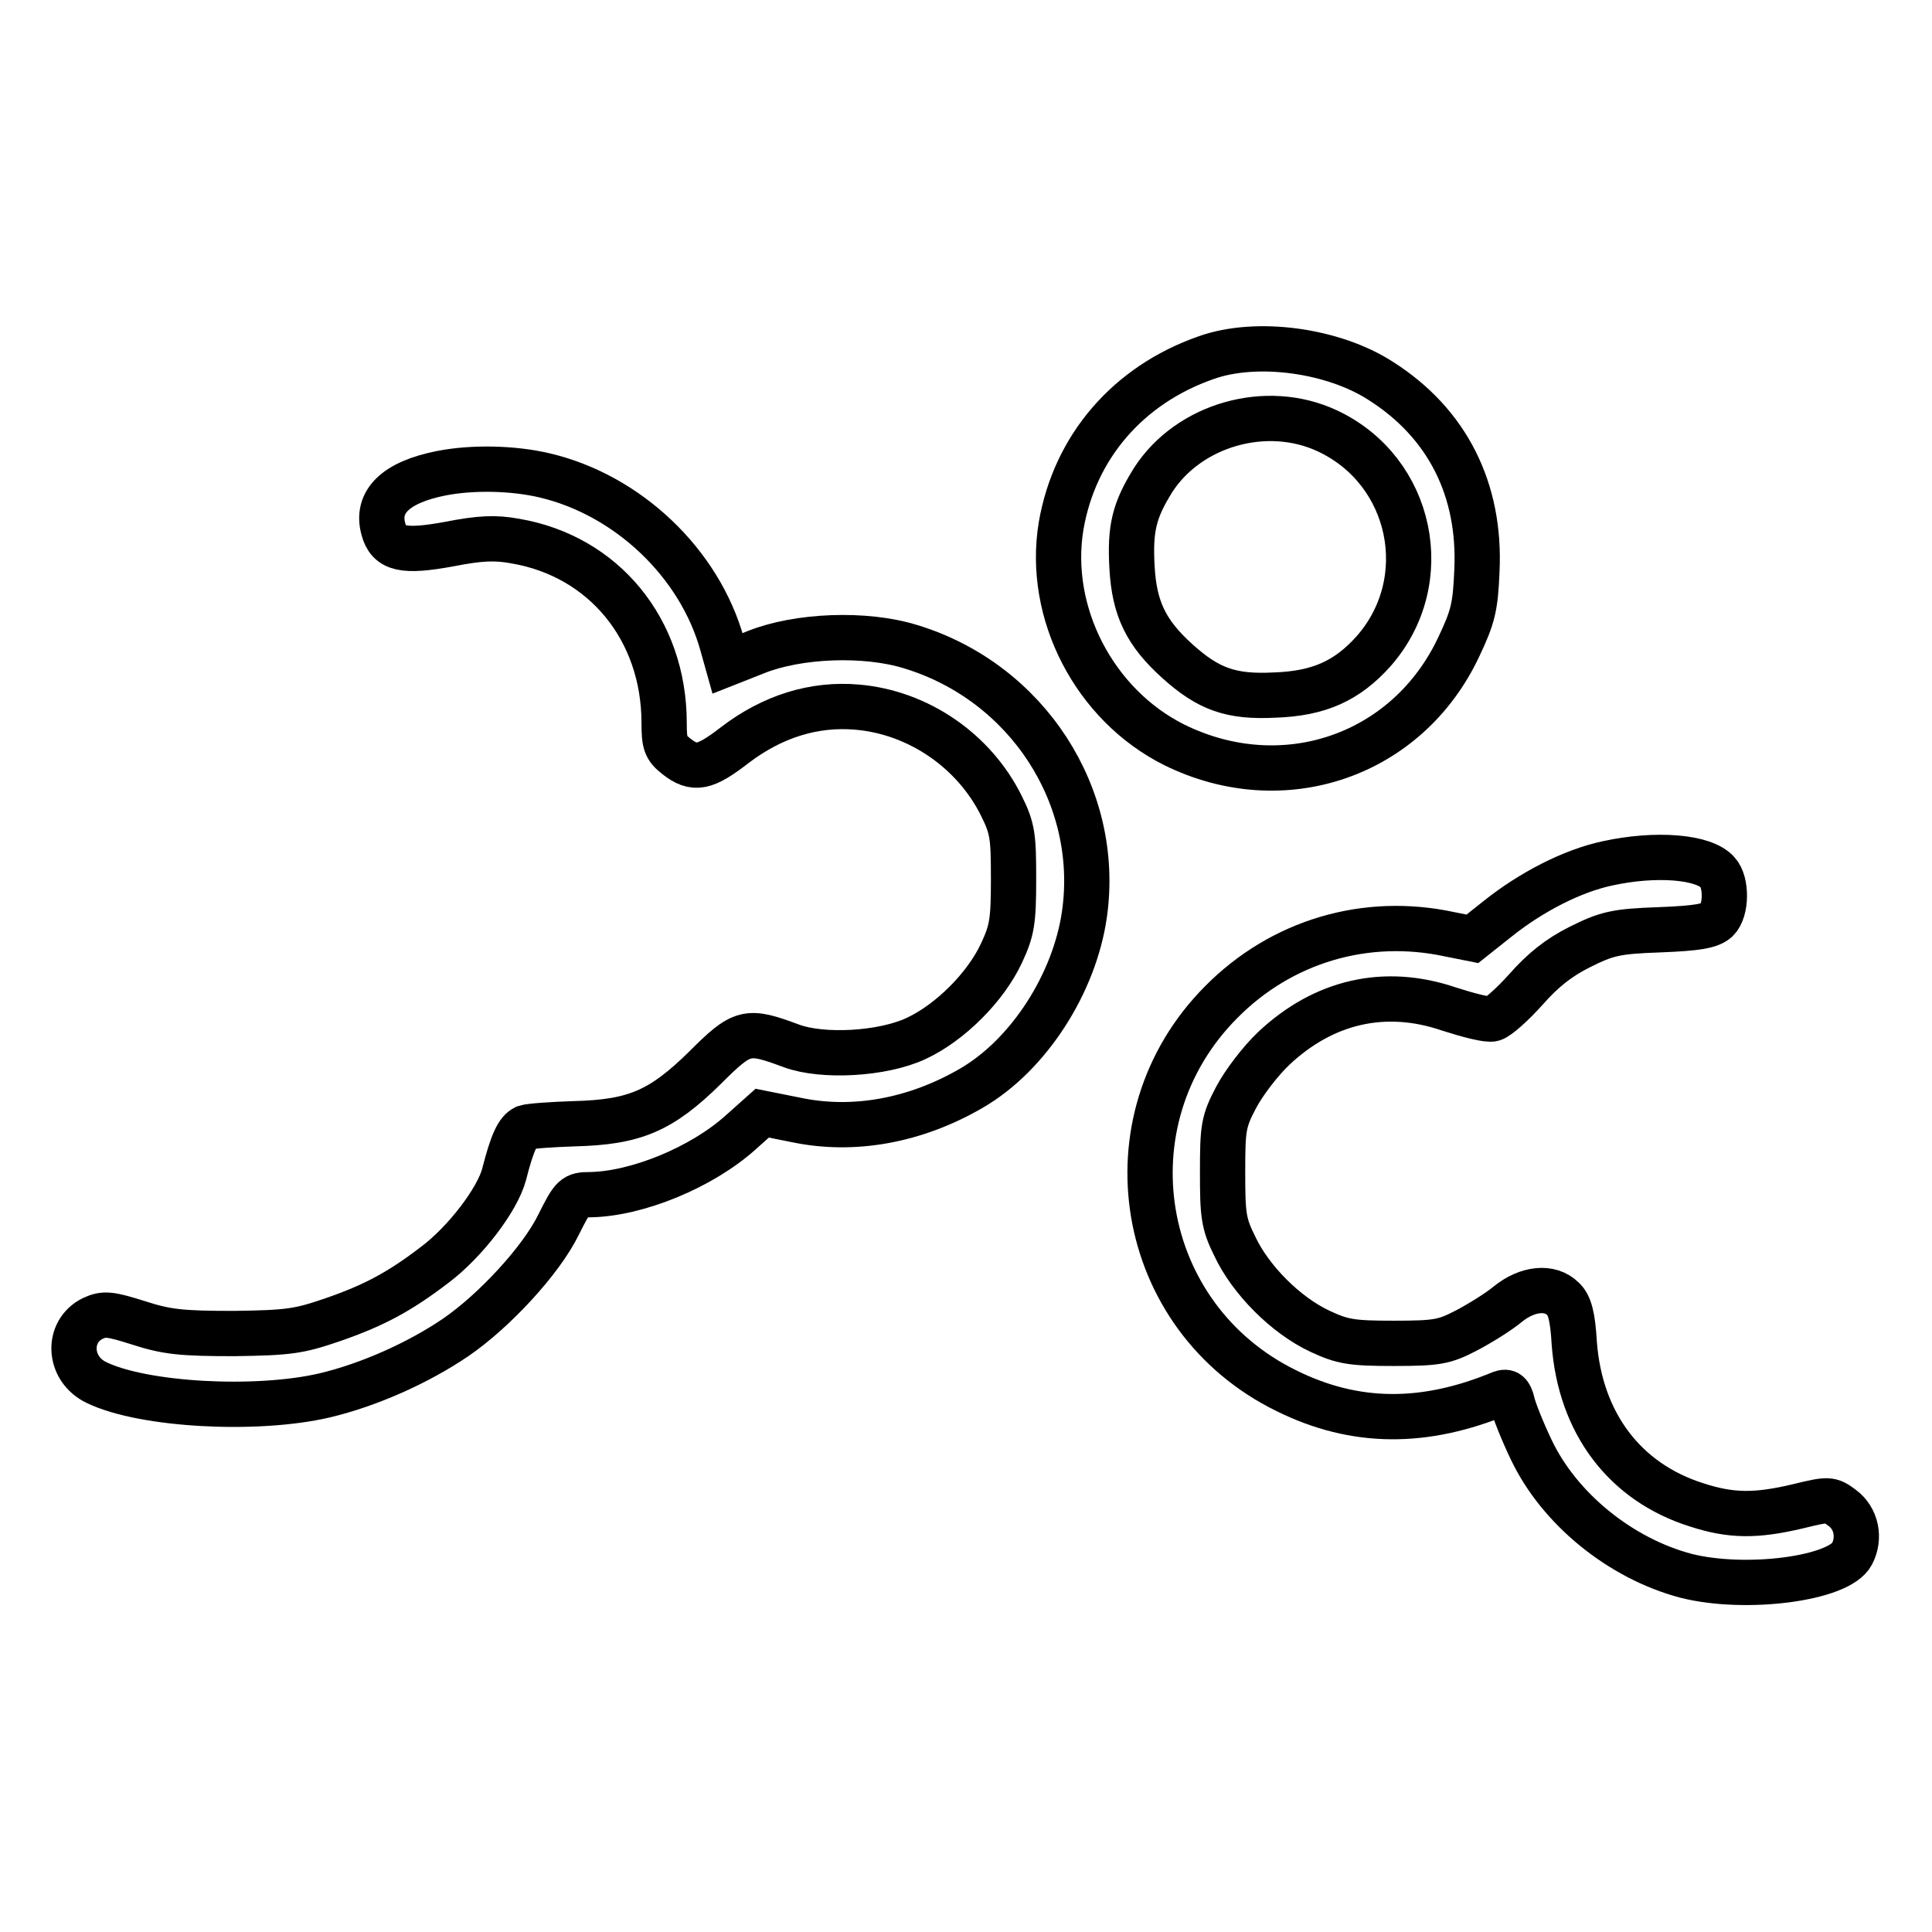
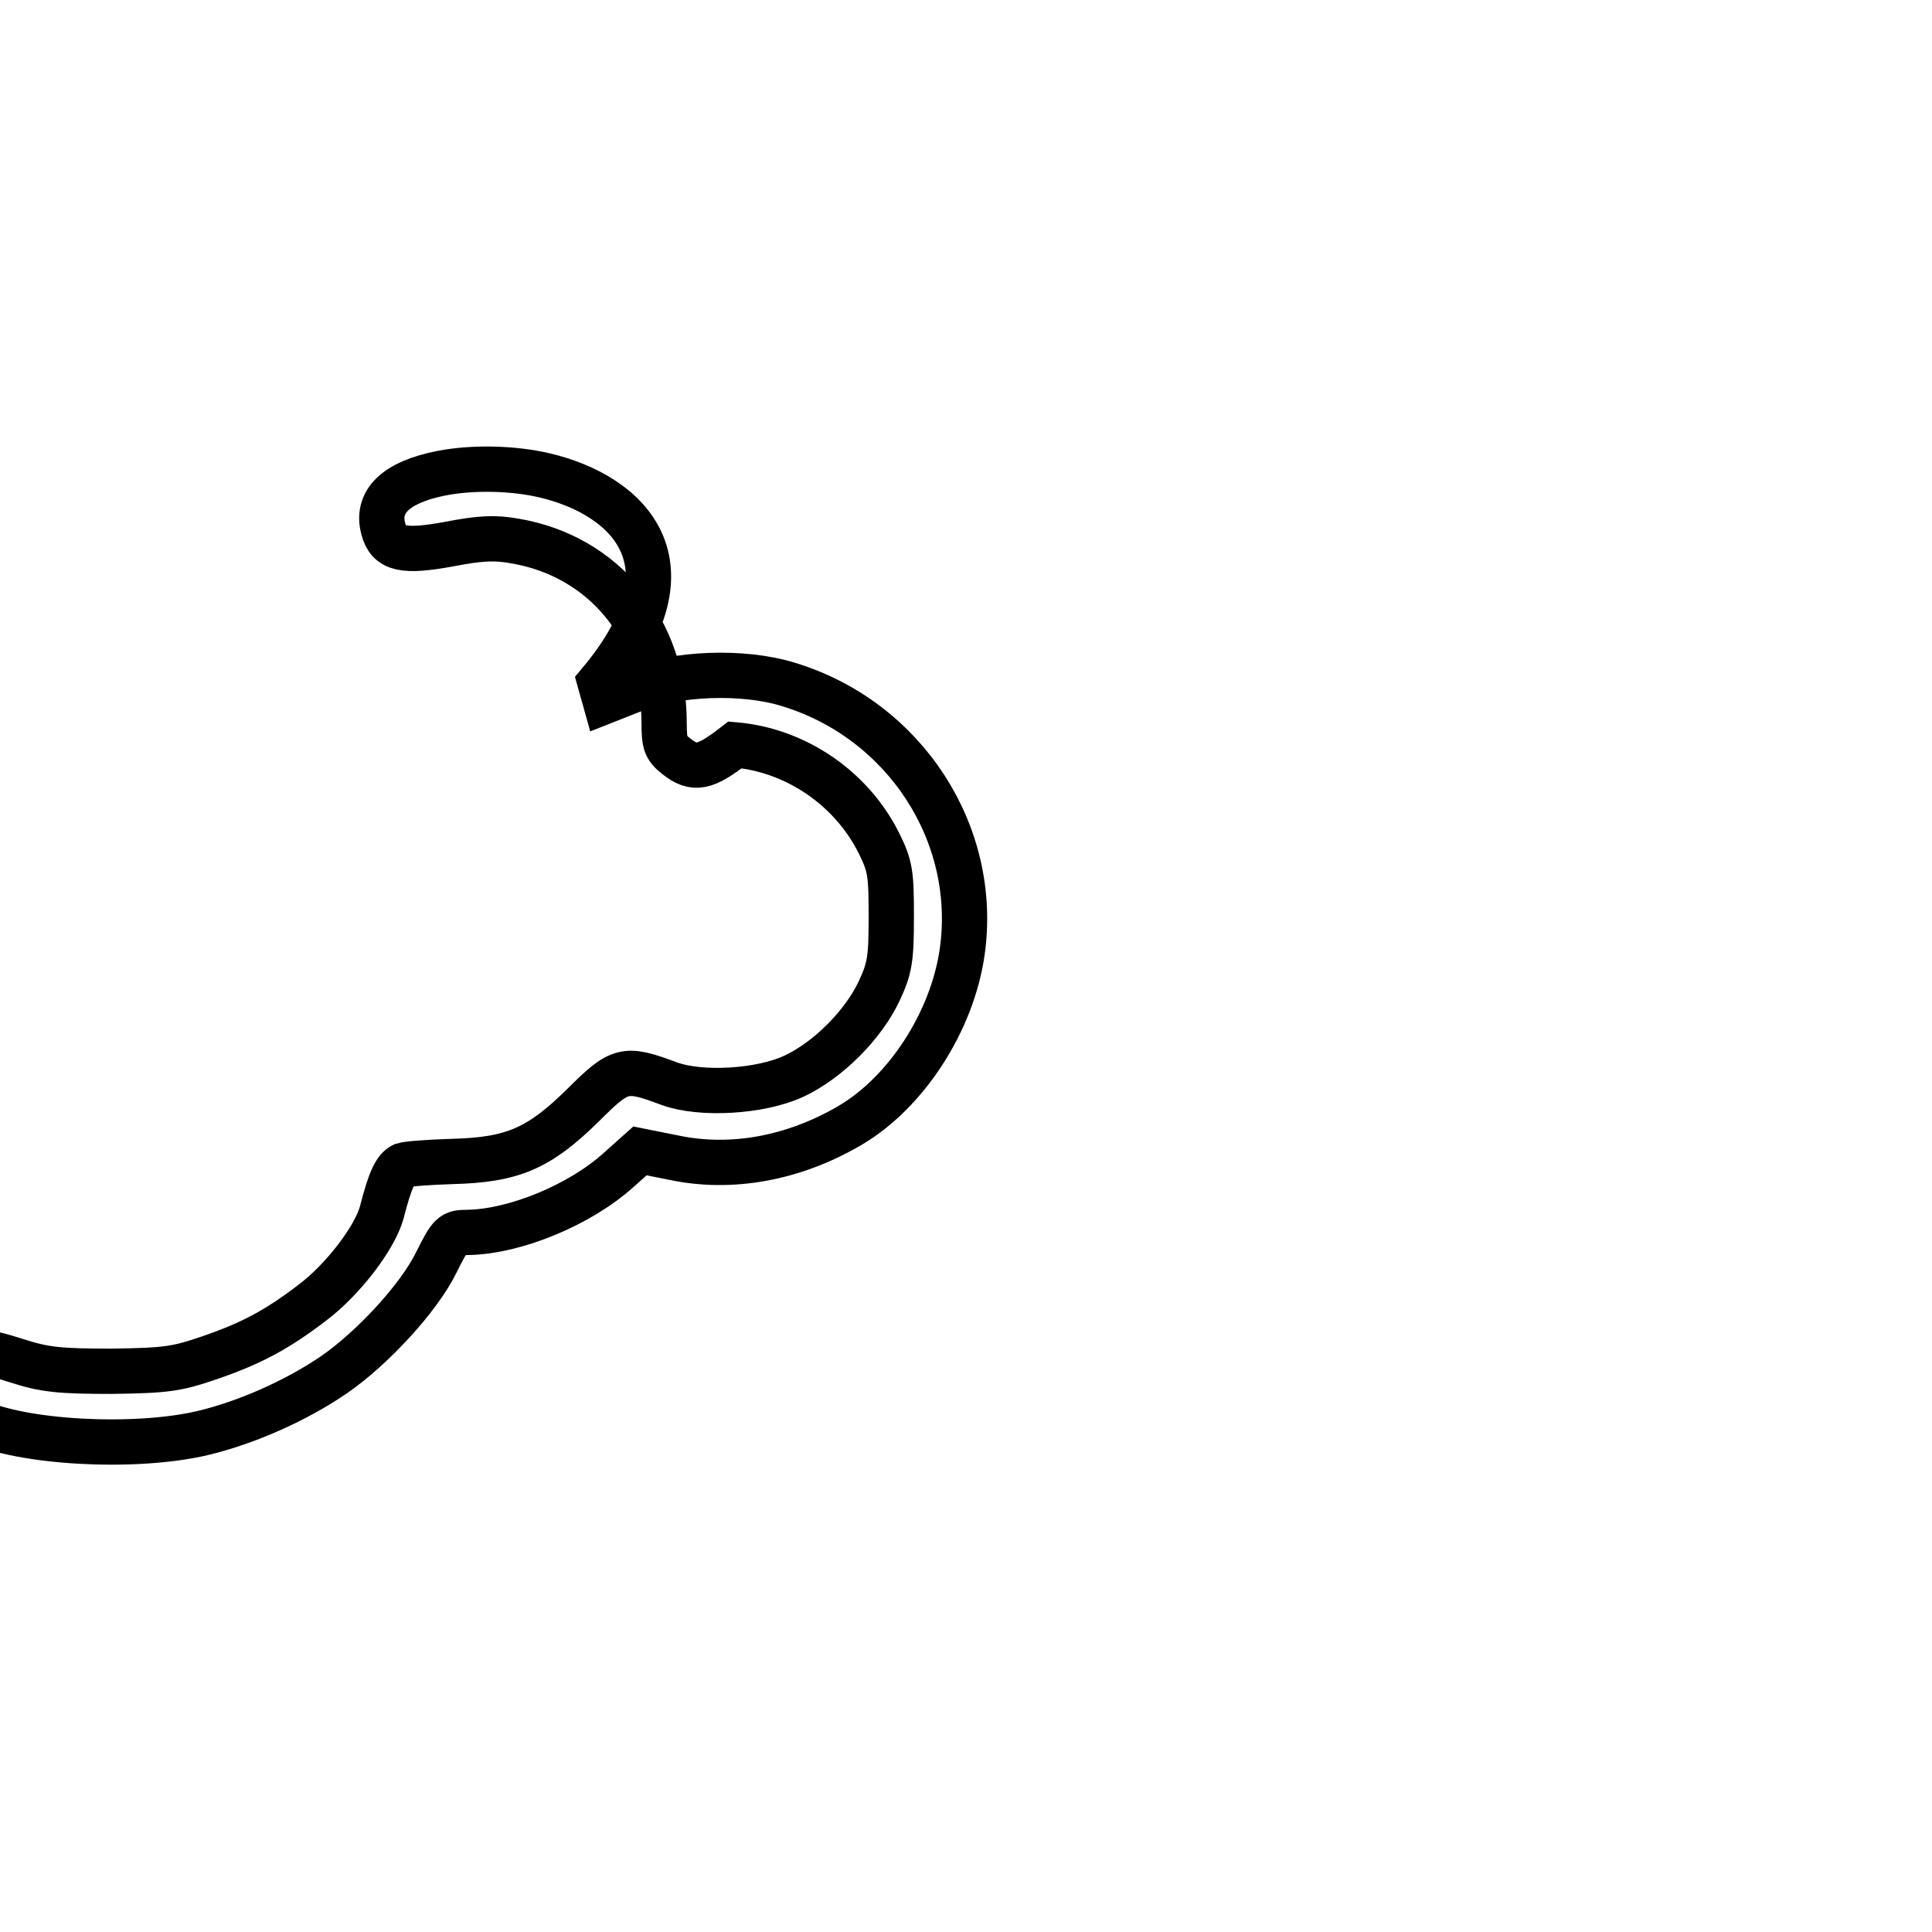
<svg xmlns="http://www.w3.org/2000/svg" version="1.1" x="0px" y="0px" viewBox="0 0 256 256" enable-background="new 0 0 256 256" xml:space="preserve">
  <g>
    <g>
      <g>
-         <path stroke-width="6" fill-opacity="0" stroke="#000000" d="M159.8,47.4c-10.3,3.6-17.4,11.8-19.2,22.3c-1.9,11.5,4.4,23.7,15,29c14.4,7.1,30.9,1.5,37.7-13c1.9-4,2.2-5.3,2.4-10.1c0.5-10.7-3.9-19.5-12.7-25.1C176.7,46.4,166.5,45,159.8,47.4z M175.9,57.1c11.3,5.3,14.3,19.9,6.1,29.2c-3.5,3.9-7.2,5.6-13.1,5.8c-5.8,0.3-8.8-0.8-12.9-4.5c-4.1-3.7-5.7-6.9-6-12.4c-0.3-5.2,0.3-7.6,2.8-11.6C157.5,56.3,167.8,53.3,175.9,57.1z" />
-         <path stroke-width="6" fill-opacity="0" stroke="#000000" d="M58.5,62.7c-6.1,1.2-8.7,3.8-7.7,7.4c0.7,2.7,2.7,3.1,8.7,2c4.1-0.8,6.1-0.9,8.8-0.4C80,73.7,88,83.4,88,95.8c0,2.7,0.2,3.3,1.6,4.4c2.4,1.9,3.8,1.6,7.8-1.5c5-3.8,10.5-5.5,16.2-5c8.1,0.7,15.5,5.8,19.1,13.1c1.5,3,1.6,4.1,1.6,9.7c0,5.6-0.2,6.8-1.6,9.8c-2.1,4.5-6.8,9.2-11.3,11.3c-4.5,2.1-12.4,2.5-16.5,1c-5.9-2.2-6.5-2.1-11.5,2.9c-5.8,5.7-9.3,7.2-17.3,7.4c-3,0.1-5.9,0.3-6.5,0.5c-1,0.5-1.7,1.9-2.8,6.2c-0.9,3.4-5.2,9-9.2,12c-4.7,3.6-8.1,5.4-13.6,7.3c-4.4,1.5-5.7,1.7-13,1.8c-6.9,0-8.9-0.2-12.6-1.4c-3.8-1.2-4.6-1.3-6.1-0.6c-3.5,1.7-3.3,6.7,0.5,8.5c6.2,3,21.2,3.8,30.2,1.7c5.9-1.4,12.4-4.3,17.4-7.7c5.1-3.5,11.3-10.2,13.6-14.9c1.9-3.8,2.1-4,4.2-4c6.2-0.1,14.8-3.6,20-8.3l2.8-2.5l4.5,0.9c7.6,1.6,15.8,0.1,23.2-4.2c7.6-4.4,13.7-13.9,15-23.1c2.2-15.6-7.6-30.7-23-35.4c-6.1-1.9-15-1.5-20.5,0.7l-3.8,1.5l-0.7-2.5C92.7,74.6,83.2,65.6,72.2,63C68,62,62.6,61.9,58.5,62.7z" />
-         <path stroke-width="6" fill-opacity="0" stroke="#000000" d="M213,114.4c-4.7,1-10.1,3.8-14.5,7.3l-3.4,2.7l-3-0.6c-11.1-2.4-22.3,0.9-30.3,9c-15.6,15.7-11.2,41.8,8.7,51.5c9.1,4.5,18.3,4.5,28.4,0.3c0.8-0.3,1.2,0,1.5,1.3c0.2,0.9,1.3,3.7,2.5,6.2c3.7,7.8,11.8,14.4,20.5,16.7c7.9,2,20.3,0.4,22-2.9c1.1-2.1,0.6-4.7-1.3-6.1c-1.6-1.2-1.8-1.2-5.9-0.2c-5.5,1.3-8.8,1.3-13.4-0.2c-9.5-3-15.4-10.8-16.2-21.4c-0.2-3.5-0.6-5.1-1.5-5.9c-1.7-1.7-4.7-1.4-7.3,0.7c-1.2,1-3.6,2.5-5.5,3.5c-2.9,1.5-3.8,1.7-9.6,1.7c-5.6,0-6.8-0.2-9.8-1.6c-4.5-2.1-9.2-6.8-11.3-11.3c-1.5-3-1.6-4.2-1.6-9.8c0-5.8,0.1-6.7,1.8-9.9c1-1.9,3.2-4.8,5-6.5c6.6-6.2,14.7-8.1,23.2-5.2c2.5,0.8,5.1,1.5,5.8,1.3c0.7-0.2,2.6-1.9,4.4-3.9c2.2-2.5,4.3-4.2,7.1-5.6c3.6-1.8,4.8-2.1,10.6-2.3c5.1-0.2,6.7-0.5,7.6-1.3c1.3-1.3,1.3-5,0.1-6.3C225.8,113.5,219.4,113,213,114.4z" />
+         <path stroke-width="6" fill-opacity="0" stroke="#000000" d="M58.5,62.7c-6.1,1.2-8.7,3.8-7.7,7.4c0.7,2.7,2.7,3.1,8.7,2c4.1-0.8,6.1-0.9,8.8-0.4C80,73.7,88,83.4,88,95.8c0,2.7,0.2,3.3,1.6,4.4c2.4,1.9,3.8,1.6,7.8-1.5c8.1,0.7,15.5,5.8,19.1,13.1c1.5,3,1.6,4.1,1.6,9.7c0,5.6-0.2,6.8-1.6,9.8c-2.1,4.5-6.8,9.2-11.3,11.3c-4.5,2.1-12.4,2.5-16.5,1c-5.9-2.2-6.5-2.1-11.5,2.9c-5.8,5.7-9.3,7.2-17.3,7.4c-3,0.1-5.9,0.3-6.5,0.5c-1,0.5-1.7,1.9-2.8,6.2c-0.9,3.4-5.2,9-9.2,12c-4.7,3.6-8.1,5.4-13.6,7.3c-4.4,1.5-5.7,1.7-13,1.8c-6.9,0-8.9-0.2-12.6-1.4c-3.8-1.2-4.6-1.3-6.1-0.6c-3.5,1.7-3.3,6.7,0.5,8.5c6.2,3,21.2,3.8,30.2,1.7c5.9-1.4,12.4-4.3,17.4-7.7c5.1-3.5,11.3-10.2,13.6-14.9c1.9-3.8,2.1-4,4.2-4c6.2-0.1,14.8-3.6,20-8.3l2.8-2.5l4.5,0.9c7.6,1.6,15.8,0.1,23.2-4.2c7.6-4.4,13.7-13.9,15-23.1c2.2-15.6-7.6-30.7-23-35.4c-6.1-1.9-15-1.5-20.5,0.7l-3.8,1.5l-0.7-2.5C92.7,74.6,83.2,65.6,72.2,63C68,62,62.6,61.9,58.5,62.7z" />
      </g>
    </g>
  </g>
</svg>